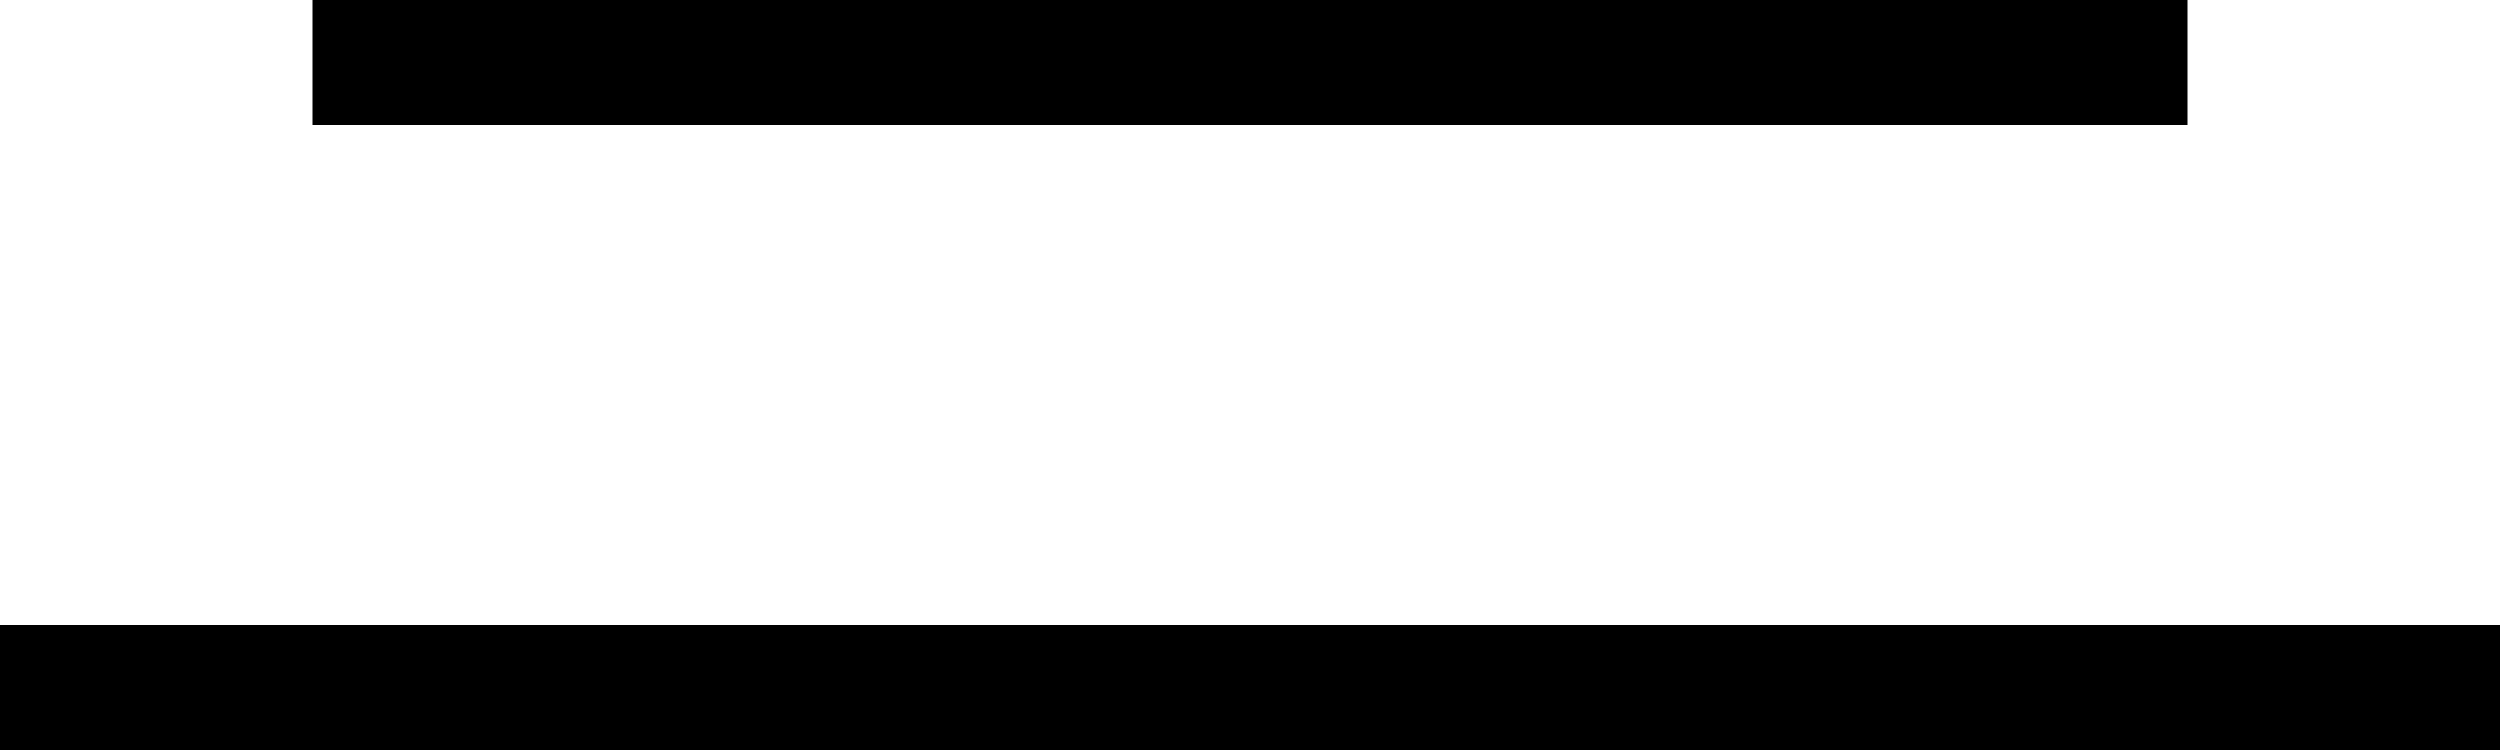
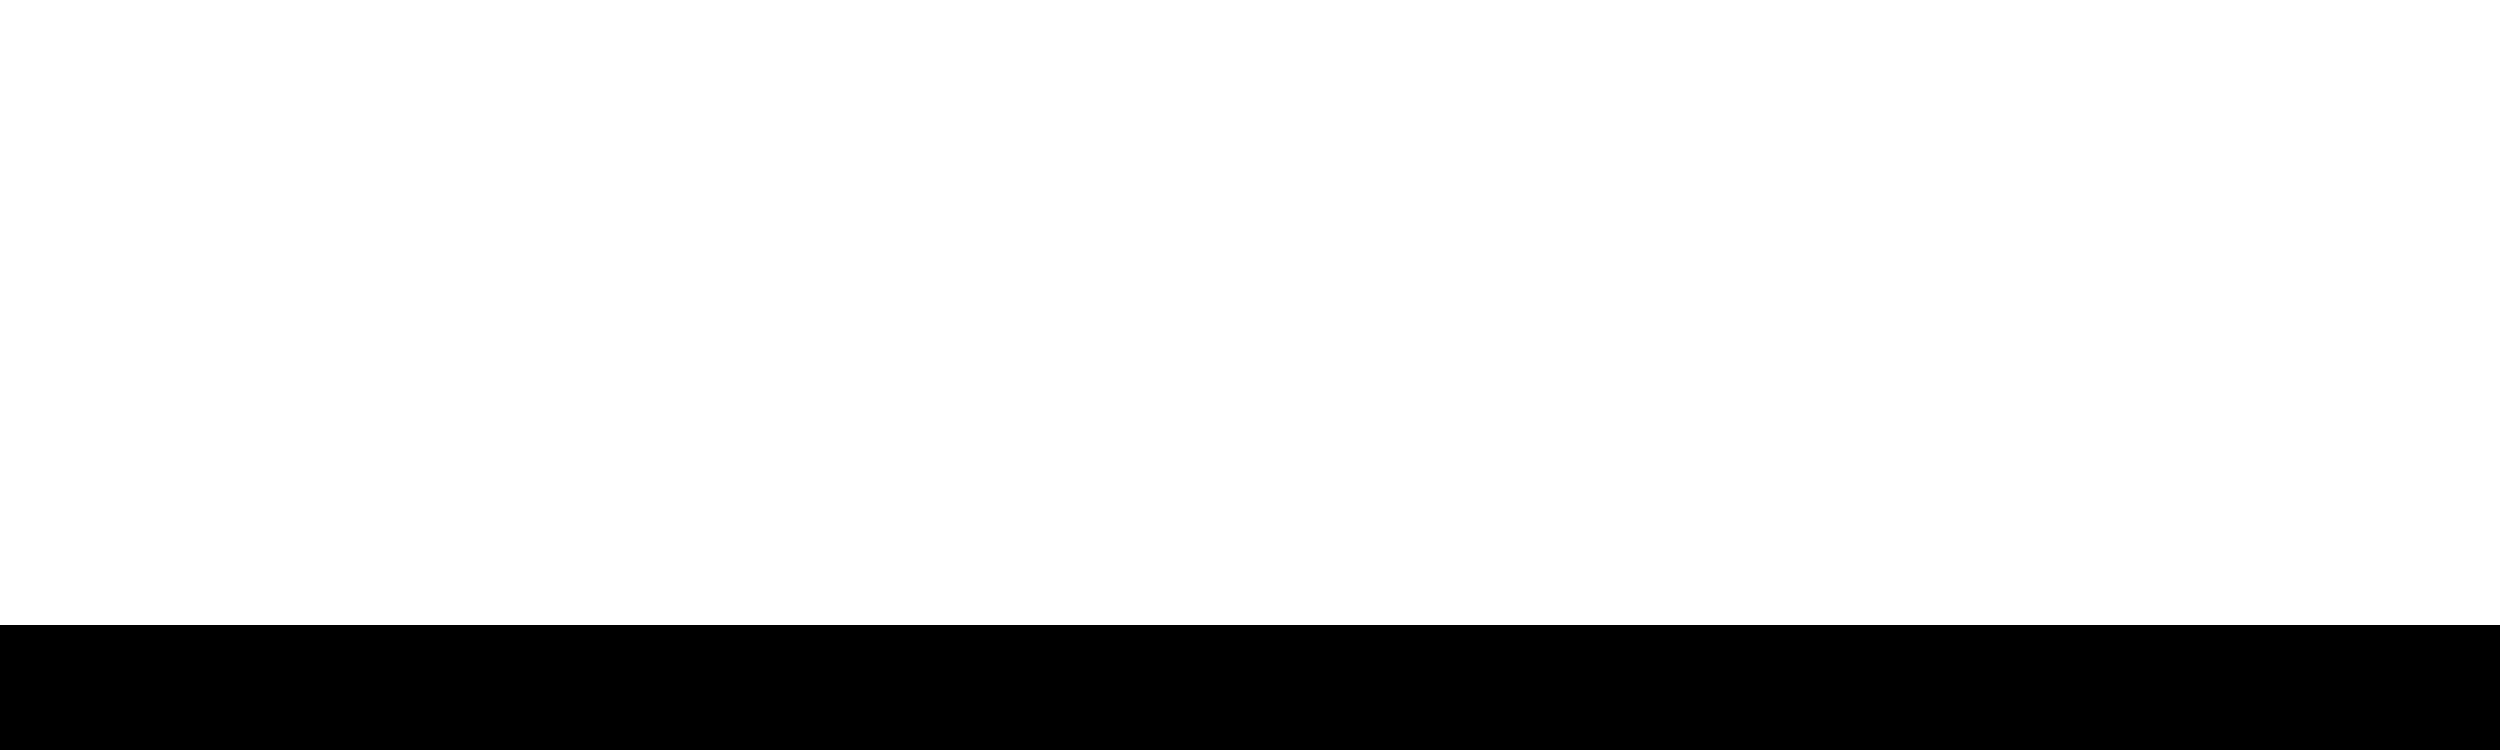
<svg xmlns="http://www.w3.org/2000/svg" width="40" height="12" viewBox="0 0 40 12" fill="none">
-   <line x1="5" y1="1" x2="35" y2="1" stroke="black" stroke-width="2" />
  <line x1="8.74228e-08" y1="11" x2="40" y2="11" stroke="black" stroke-width="2" />
</svg>